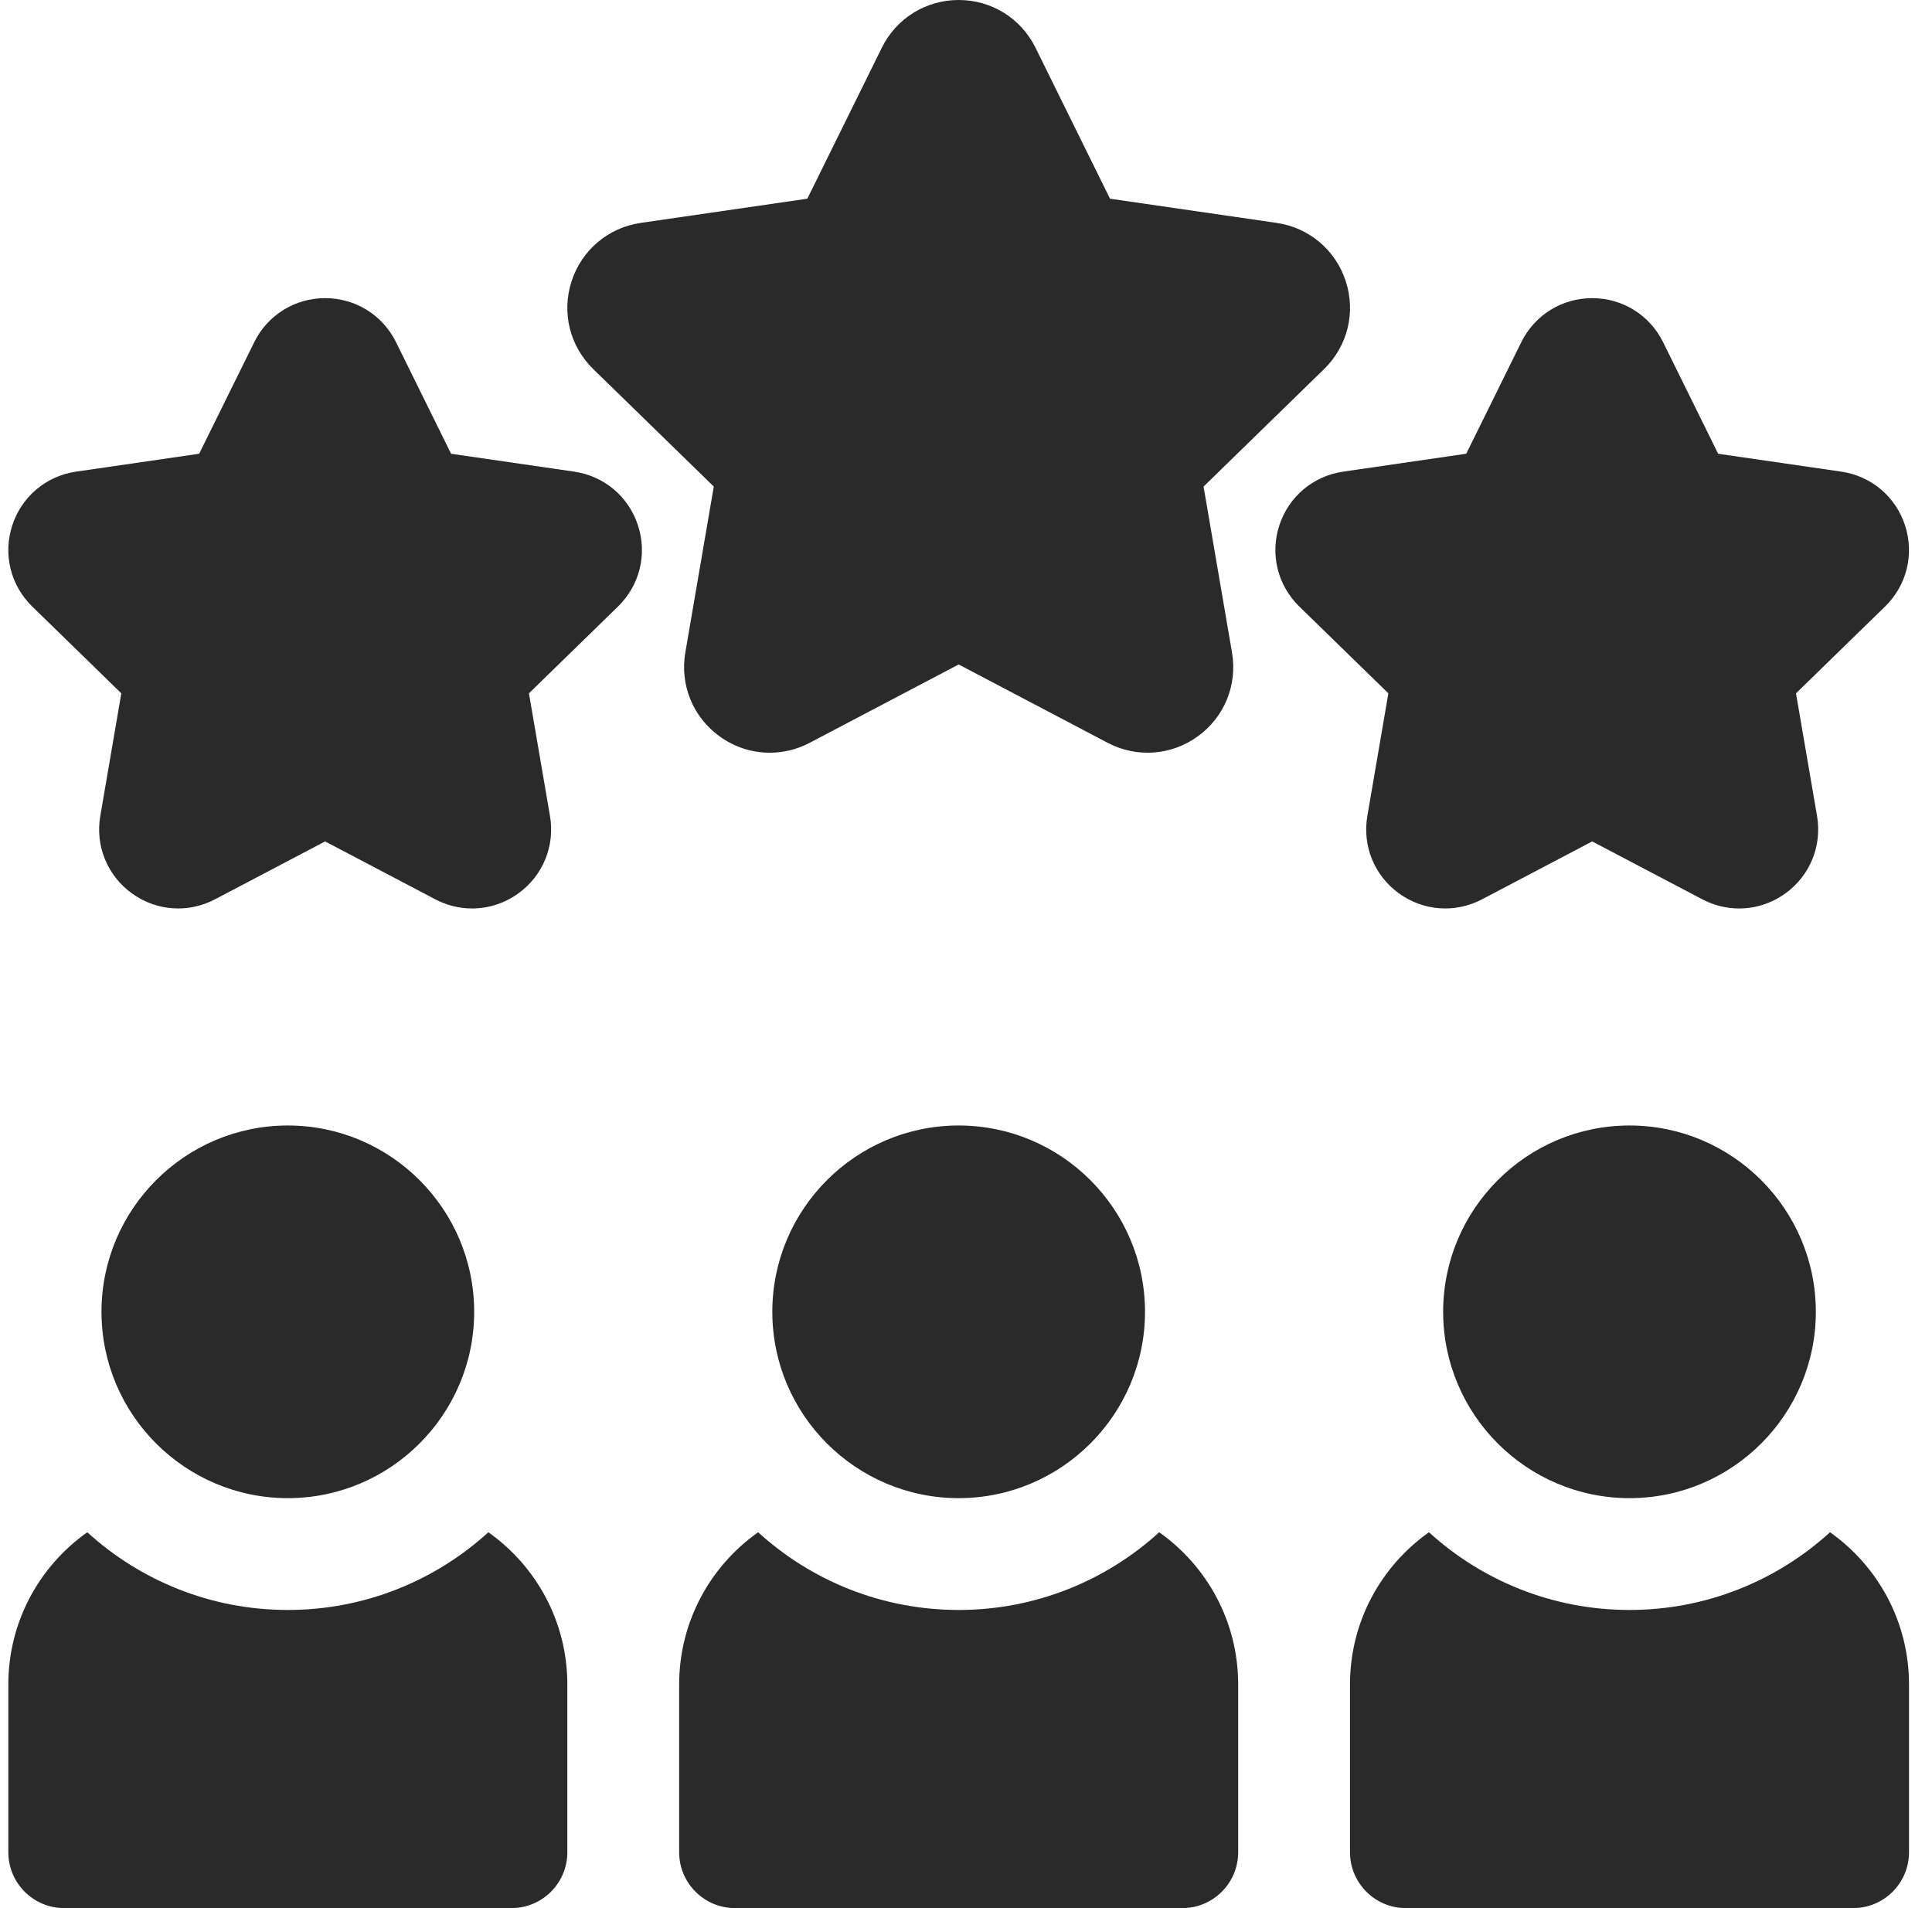
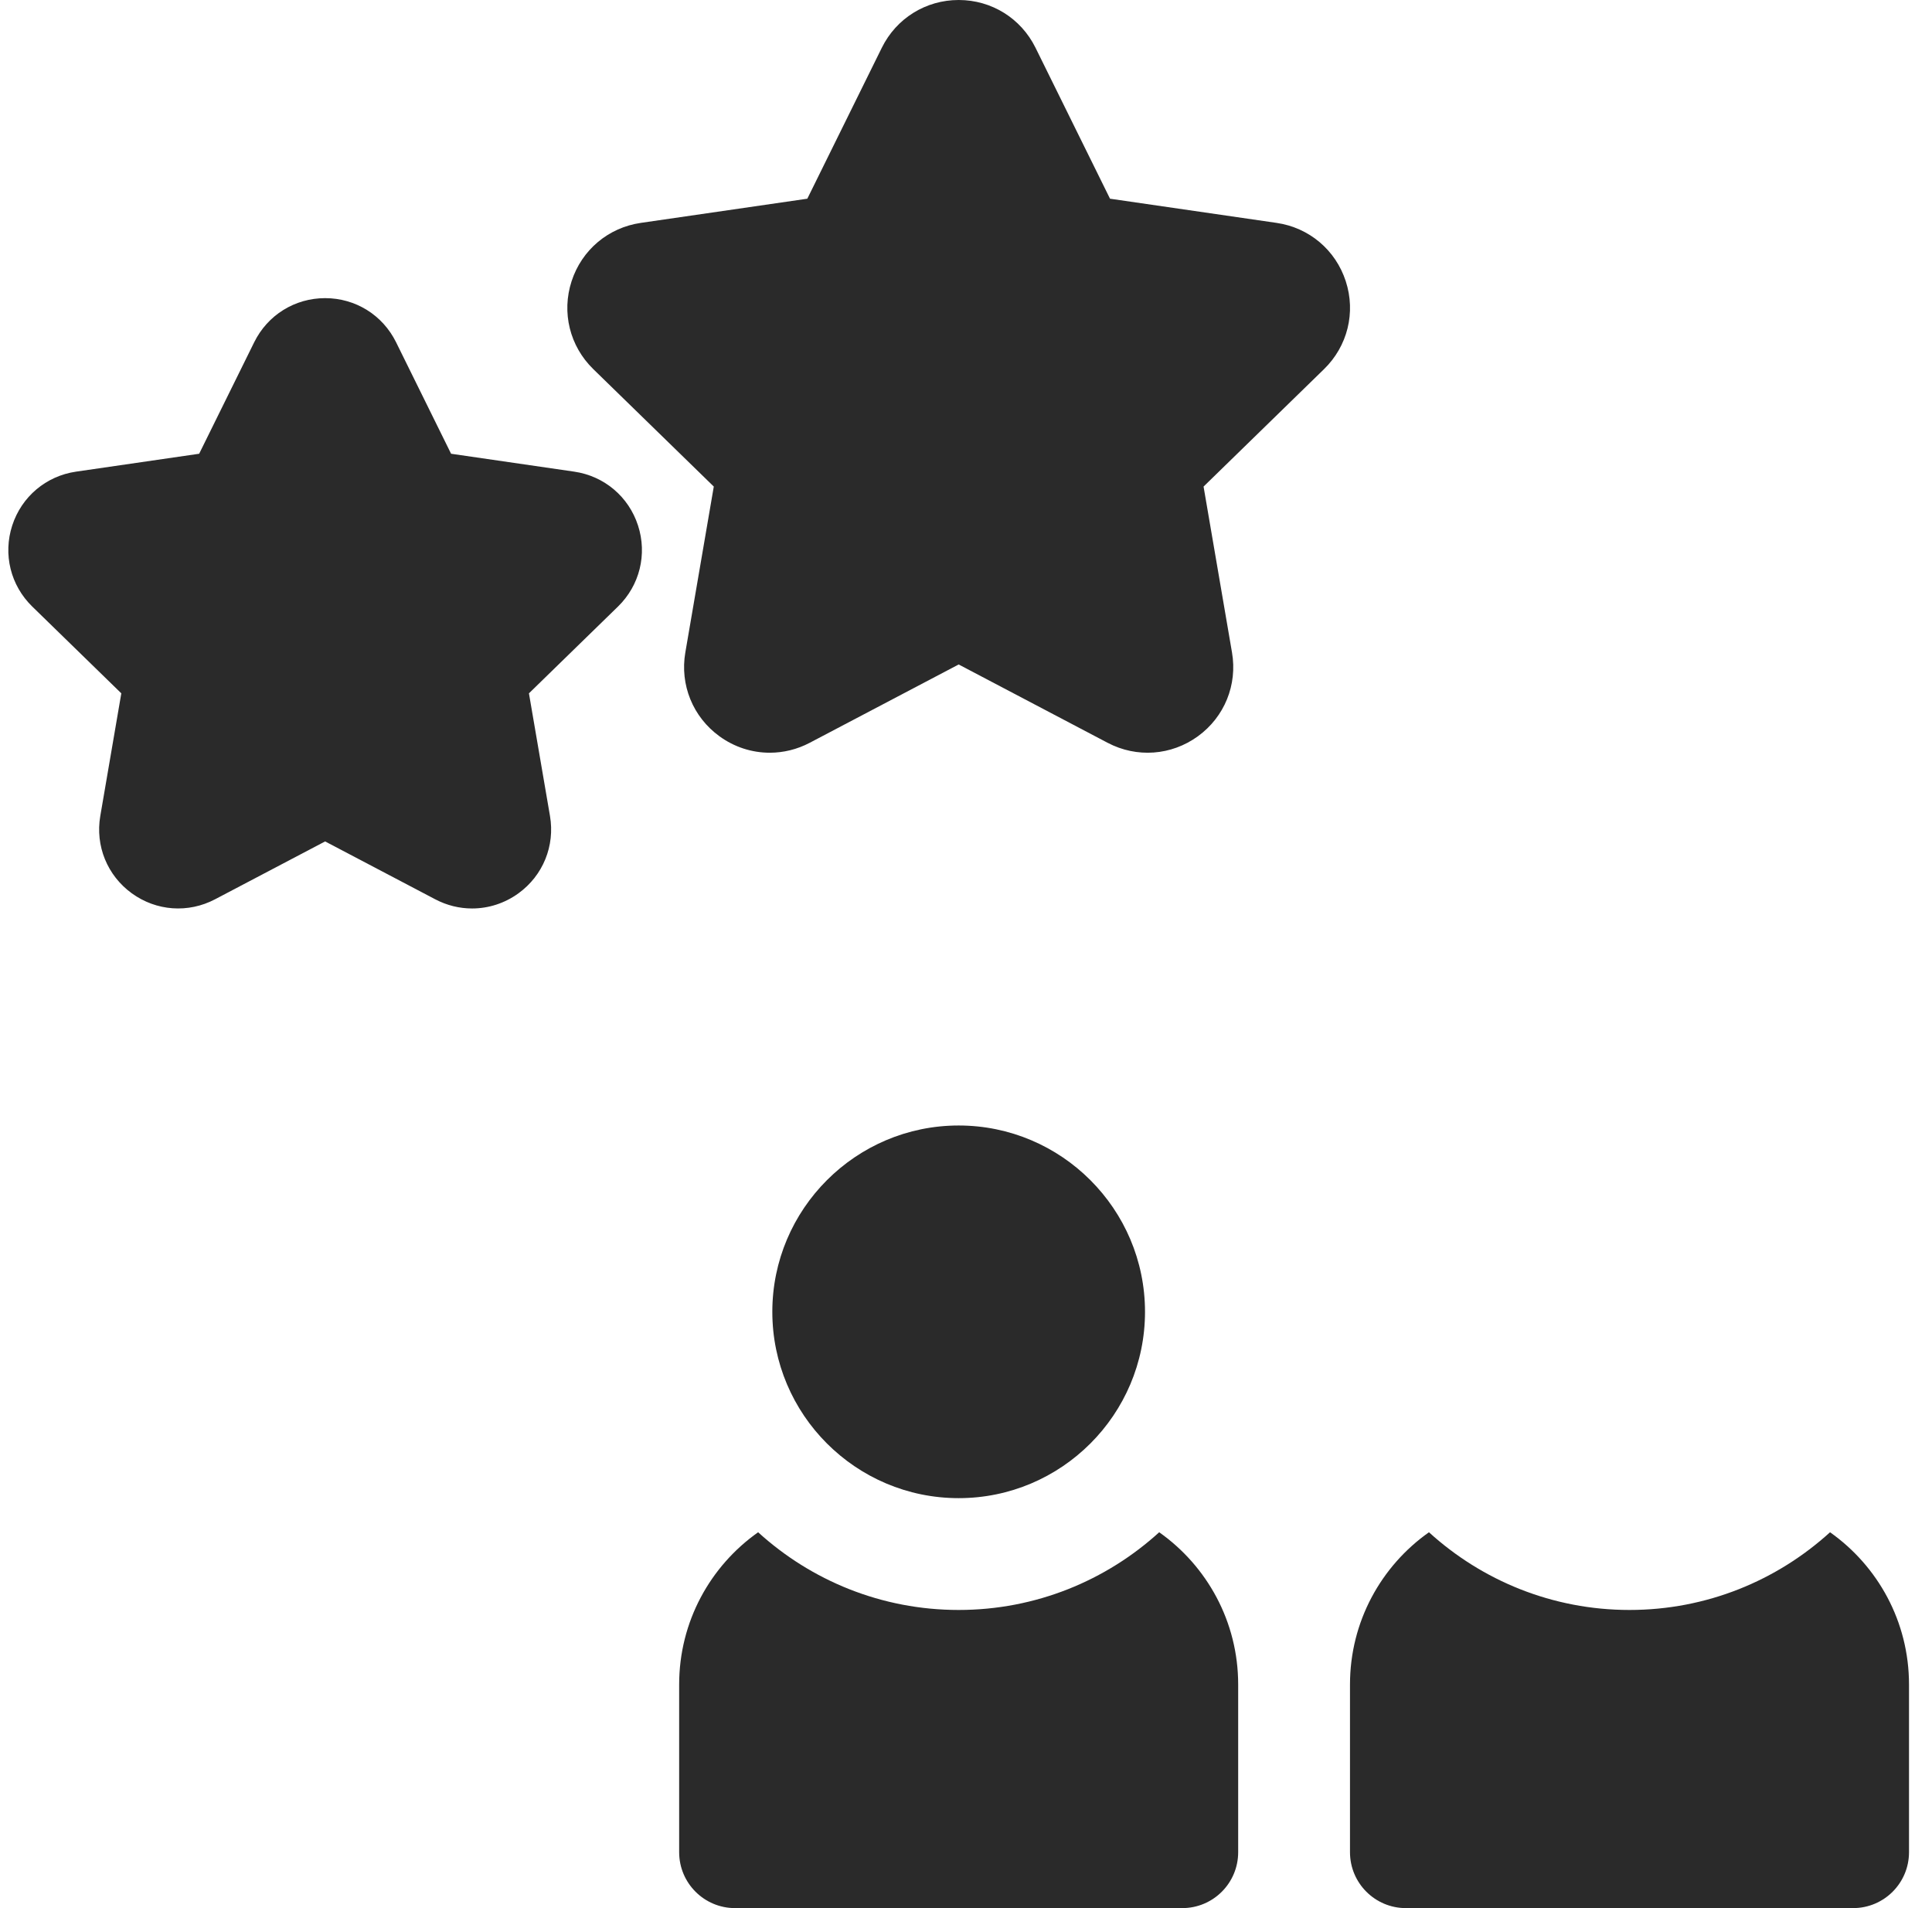
<svg xmlns="http://www.w3.org/2000/svg" width="81" height="80" viewBox="0 0 81 80" fill="none">
  <g clip-path="url(#clip0_5525_1022)">
    <path d="M32.272 31.559C31.529 31.559 30.793 31.327 30.163 30.869C29.048 30.059 28.5 28.713 28.733 27.355L29.926 20.4L24.873 15.475C23.887 14.513 23.538 13.102 23.964 11.791C24.39 10.48 25.501 9.543 26.865 9.345L33.847 8.331L36.97 2.003C37.58 0.767 38.815 0 40.193 0C41.571 0 42.805 0.767 43.415 2.003L46.538 8.331L53.521 9.345C54.885 9.543 55.996 10.48 56.422 11.791C56.848 13.101 56.499 14.513 55.512 15.475L50.46 20.4L51.652 27.355C51.885 28.712 51.338 30.059 50.223 30.869C49.108 31.679 47.658 31.784 46.438 31.143L40.193 27.859L33.947 31.143C33.417 31.422 32.843 31.559 32.272 31.559Z" fill="#2A2A2A" />
    <path d="M19.793 38.089C19.266 38.089 18.736 37.962 18.247 37.704L13.631 35.278L9.016 37.704C7.891 38.296 6.552 38.199 5.524 37.452C4.495 36.705 3.99 35.462 4.205 34.209L5.086 29.069L1.352 25.43C0.442 24.542 0.121 23.24 0.513 22.031C0.906 20.822 1.932 19.957 3.19 19.774L8.35 19.024L10.658 14.348C11.221 13.208 12.36 12.5 13.631 12.5C14.903 12.5 16.042 13.208 16.605 14.348L18.912 19.024L24.072 19.774C25.331 19.957 26.357 20.822 26.749 22.031C27.142 23.24 26.82 24.542 25.91 25.43L22.176 29.069L23.058 34.209C23.273 35.462 22.767 36.705 21.739 37.452C21.158 37.874 20.477 38.089 19.793 38.089Z" fill="#2A2A2A" />
-     <path d="M72.915 38.089C72.388 38.089 71.858 37.962 71.369 37.704L66.753 35.278L62.138 37.704C61.012 38.296 59.674 38.199 58.646 37.452C57.617 36.705 57.112 35.462 57.327 34.209L58.208 29.069L54.474 25.43C53.564 24.542 53.243 23.24 53.635 22.031C54.028 20.822 55.054 19.957 56.312 19.774L61.472 19.024L63.78 14.348C64.343 13.208 65.482 12.5 66.753 12.5C68.025 12.5 69.164 13.208 69.727 14.348L72.034 19.024L77.195 19.774C78.453 19.957 79.478 20.822 79.871 22.031C80.264 23.24 79.942 24.542 79.032 25.43L75.298 29.069L76.18 34.209C76.395 35.462 75.889 36.705 74.861 37.452C74.279 37.874 73.599 38.089 72.915 38.089Z" fill="#2A2A2A" />
-     <path d="M20.475 64.242C18.253 66.265 15.302 67.5 12.067 67.5C8.833 67.5 5.881 66.265 3.66 64.242C1.657 65.656 0.349 67.987 0.349 70.625V77.656C0.349 78.951 1.398 80 2.692 80H21.442C22.737 80 23.786 78.951 23.786 77.656V70.625C23.786 67.987 22.477 65.656 20.475 64.242Z" fill="#2A2A2A" />
-     <path d="M12.067 62.812C7.76 62.812 4.255 59.308 4.255 55C4.255 50.692 7.76 47.188 12.067 47.188C16.375 47.188 19.88 50.692 19.88 55C19.88 59.308 16.375 62.812 12.067 62.812Z" fill="#2A2A2A" />
    <path d="M76.725 64.242C74.503 66.265 71.552 67.5 68.317 67.5C65.083 67.5 62.131 66.265 59.91 64.242C57.907 65.656 56.599 67.987 56.599 70.625V77.656C56.599 78.951 57.648 80 58.942 80H77.692C78.987 80 80.036 78.951 80.036 77.656V70.625C80.036 67.987 78.727 65.656 76.725 64.242Z" fill="#2A2A2A" />
-     <path d="M68.317 62.812C64.01 62.812 60.505 59.308 60.505 55C60.505 50.692 64.01 47.188 68.317 47.188C72.625 47.188 76.13 50.692 76.13 55C76.13 59.308 72.625 62.812 68.317 62.812Z" fill="#2A2A2A" />
    <path d="M48.6 64.242C46.378 66.265 43.427 67.5 40.192 67.5C36.958 67.5 34.006 66.265 31.785 64.242C29.782 65.656 28.474 67.987 28.474 70.625V77.656C28.474 78.951 29.523 80 30.817 80H49.567C50.862 80 51.911 78.951 51.911 77.656V70.625C51.911 67.987 50.602 65.656 48.6 64.242Z" fill="#2A2A2A" />
    <path d="M40.192 62.812C35.885 62.812 32.38 59.308 32.38 55C32.38 50.692 35.885 47.188 40.192 47.188C44.5 47.188 48.005 50.692 48.005 55C48.005 59.308 44.5 62.812 40.192 62.812Z" fill="#2A2A2A" />
  </g>
  <defs>
    <clipPath id="clip0_5525_1022">
      <rect width="80" height="80" fill="white" transform="translate(0.192)" />
    </clipPath>
  </defs>
</svg>